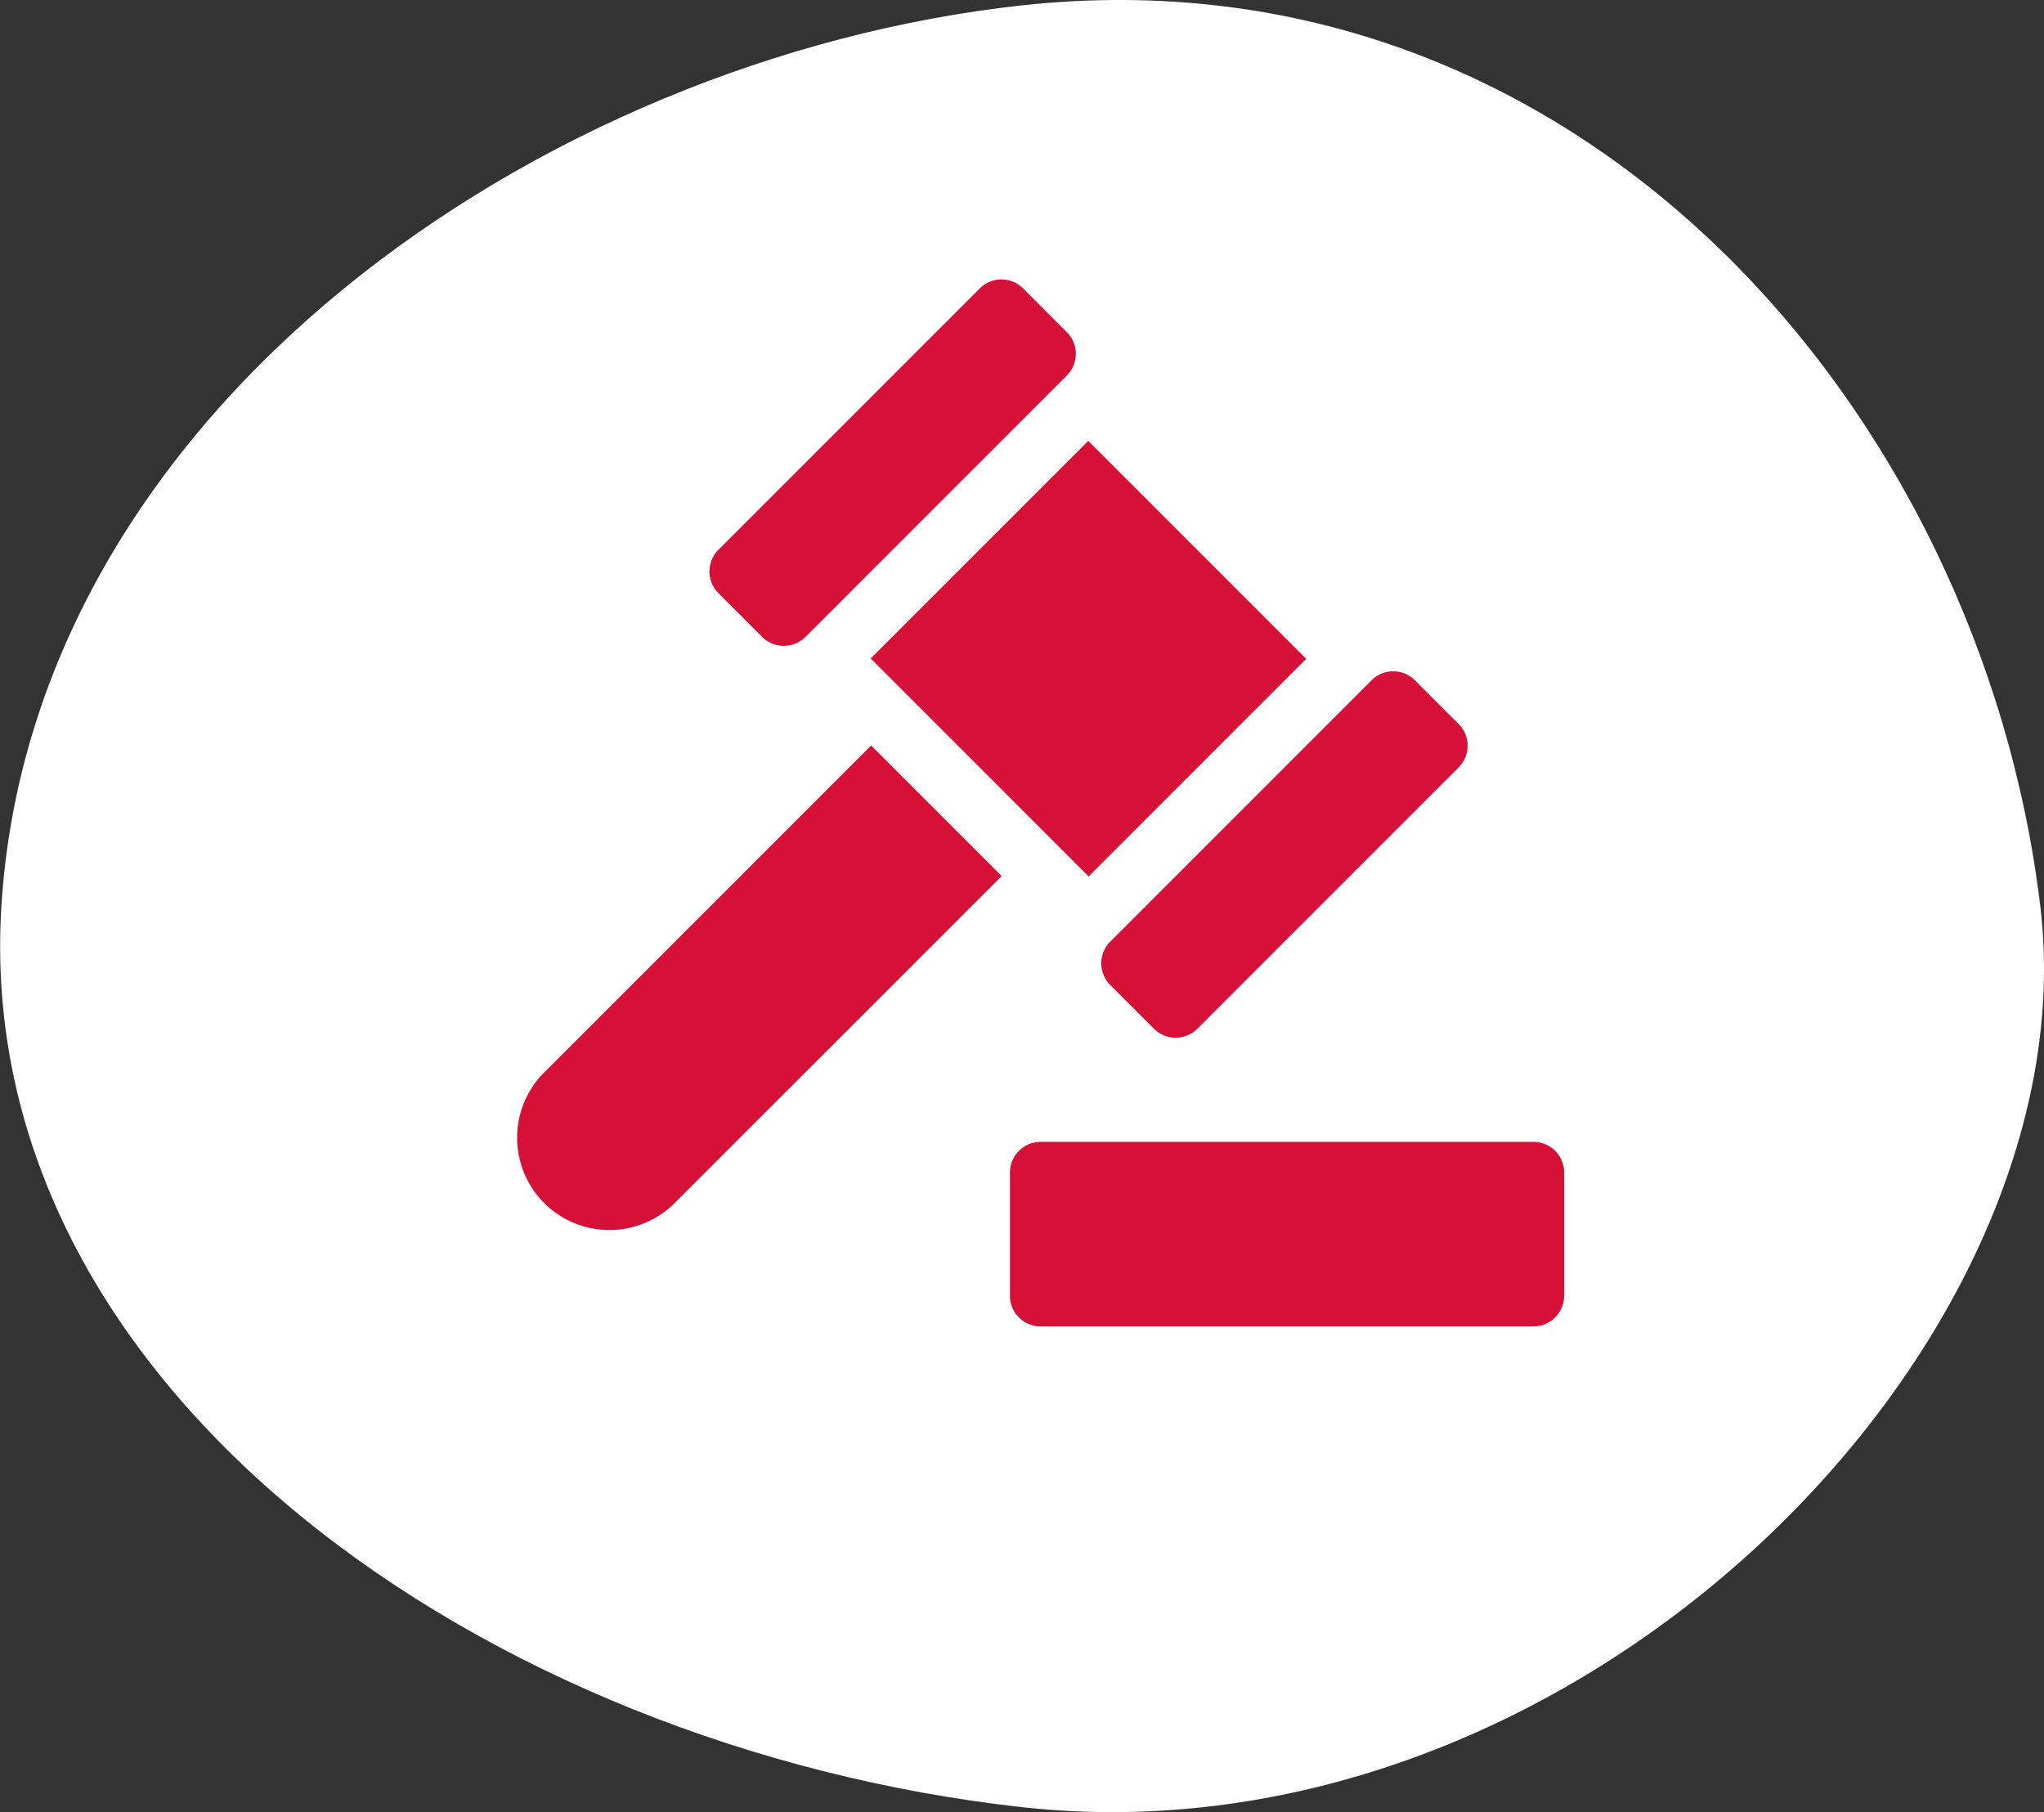
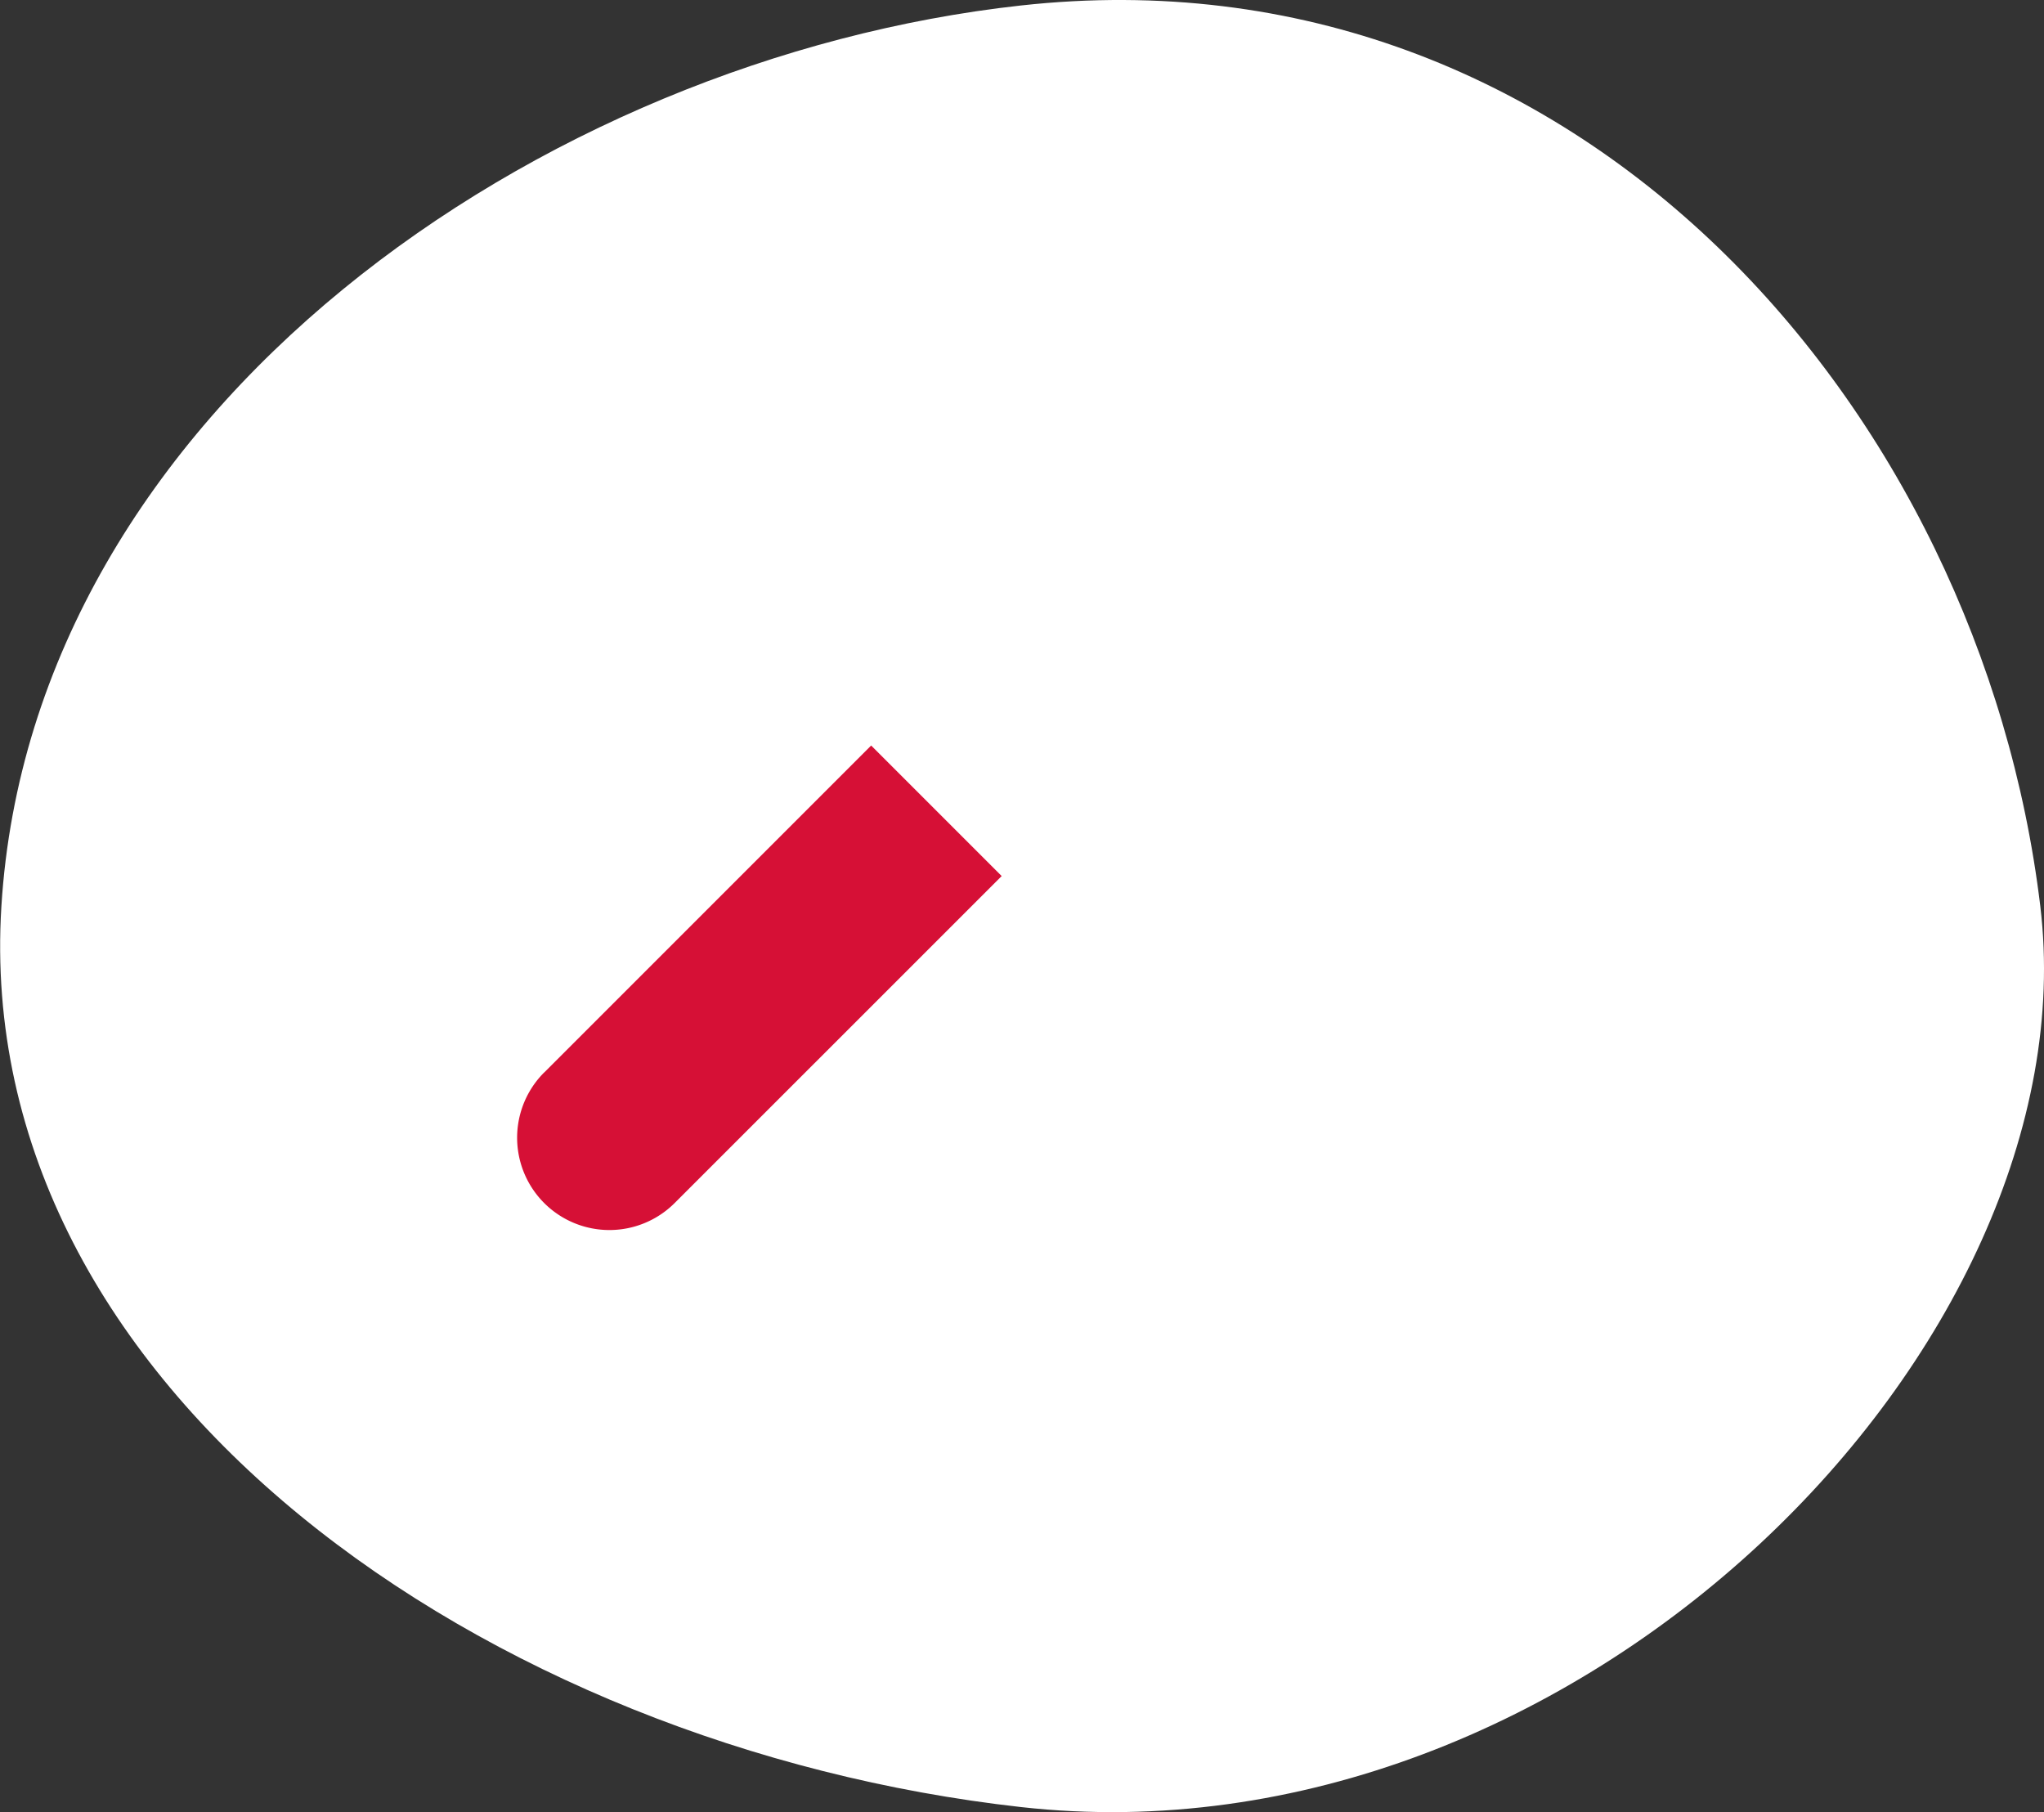
<svg xmlns="http://www.w3.org/2000/svg" width="90.826" height="80.514" viewBox="0 0 90.826 80.514">
  <rect x="0" y="0" width="90.826" height="80.514" fill="#333333" stroke="none" />
  <g transform="translate(-915 -500.585)">
    <path d="M320.668,329.273c2.332,19.423-20.481,42.8-45.3,40.022-23.65-2.648-46.637-18.539-45.3-40.022,1.37-22.07,23.985-37.669,45.3-40.022,24.827-2.741,42.663,18.042,45.3,40.022" transform="translate(684.994 211.578)" fill="#fff" />
    <g transform="translate(937.972 513)">
-       <path d="M242.353,421.75h21.9a1.363,1.363,0,0,1,1.363,1.363v5.474a1.363,1.363,0,0,1-1.363,1.363h-21.9a1.363,1.363,0,0,1-1.363-1.363v-5.474a1.363,1.363,0,0,1,1.363-1.363Z" transform="translate(-219.085 -383.431)" fill="#d61036" />
      <g transform="translate(0.011 0)">
        <path d="M1.21,242.455l14.528-14.528,5.8,5.8L7.008,248.253a4.1,4.1,0,0,1-5.8-5.8Z" transform="translate(-0.011 -207.218)" fill="#d61036" />
-         <path d="M172.89,88.6l9.667-9.667,9.684,9.684-9.668,9.668Z" transform="translate(-157.183 -71.76)" fill="#d61036" />
-         <path d="M299.584,192.025l1.943,1.943a1.363,1.363,0,0,1,0,1.927l-11.612,11.612a1.363,1.363,0,0,1-1.927,0l-1.943-1.943a1.363,1.363,0,0,1,0-1.927l11.612-11.612a1.363,1.363,0,0,1,1.927,0Z" transform="translate(-259.694 -174.215)" fill="#d61036" />
-         <path d="M98.289,15.882a1.363,1.363,0,0,1-1.927,0l-1.943-1.943a1.363,1.363,0,0,1,0-1.927L106.031.4a1.363,1.363,0,0,1,1.927,0L109.9,2.342a1.363,1.363,0,0,1,0,1.927Z" transform="translate(-85.478 0)" fill="#d61036" />
      </g>
    </g>
  </g>
</svg>